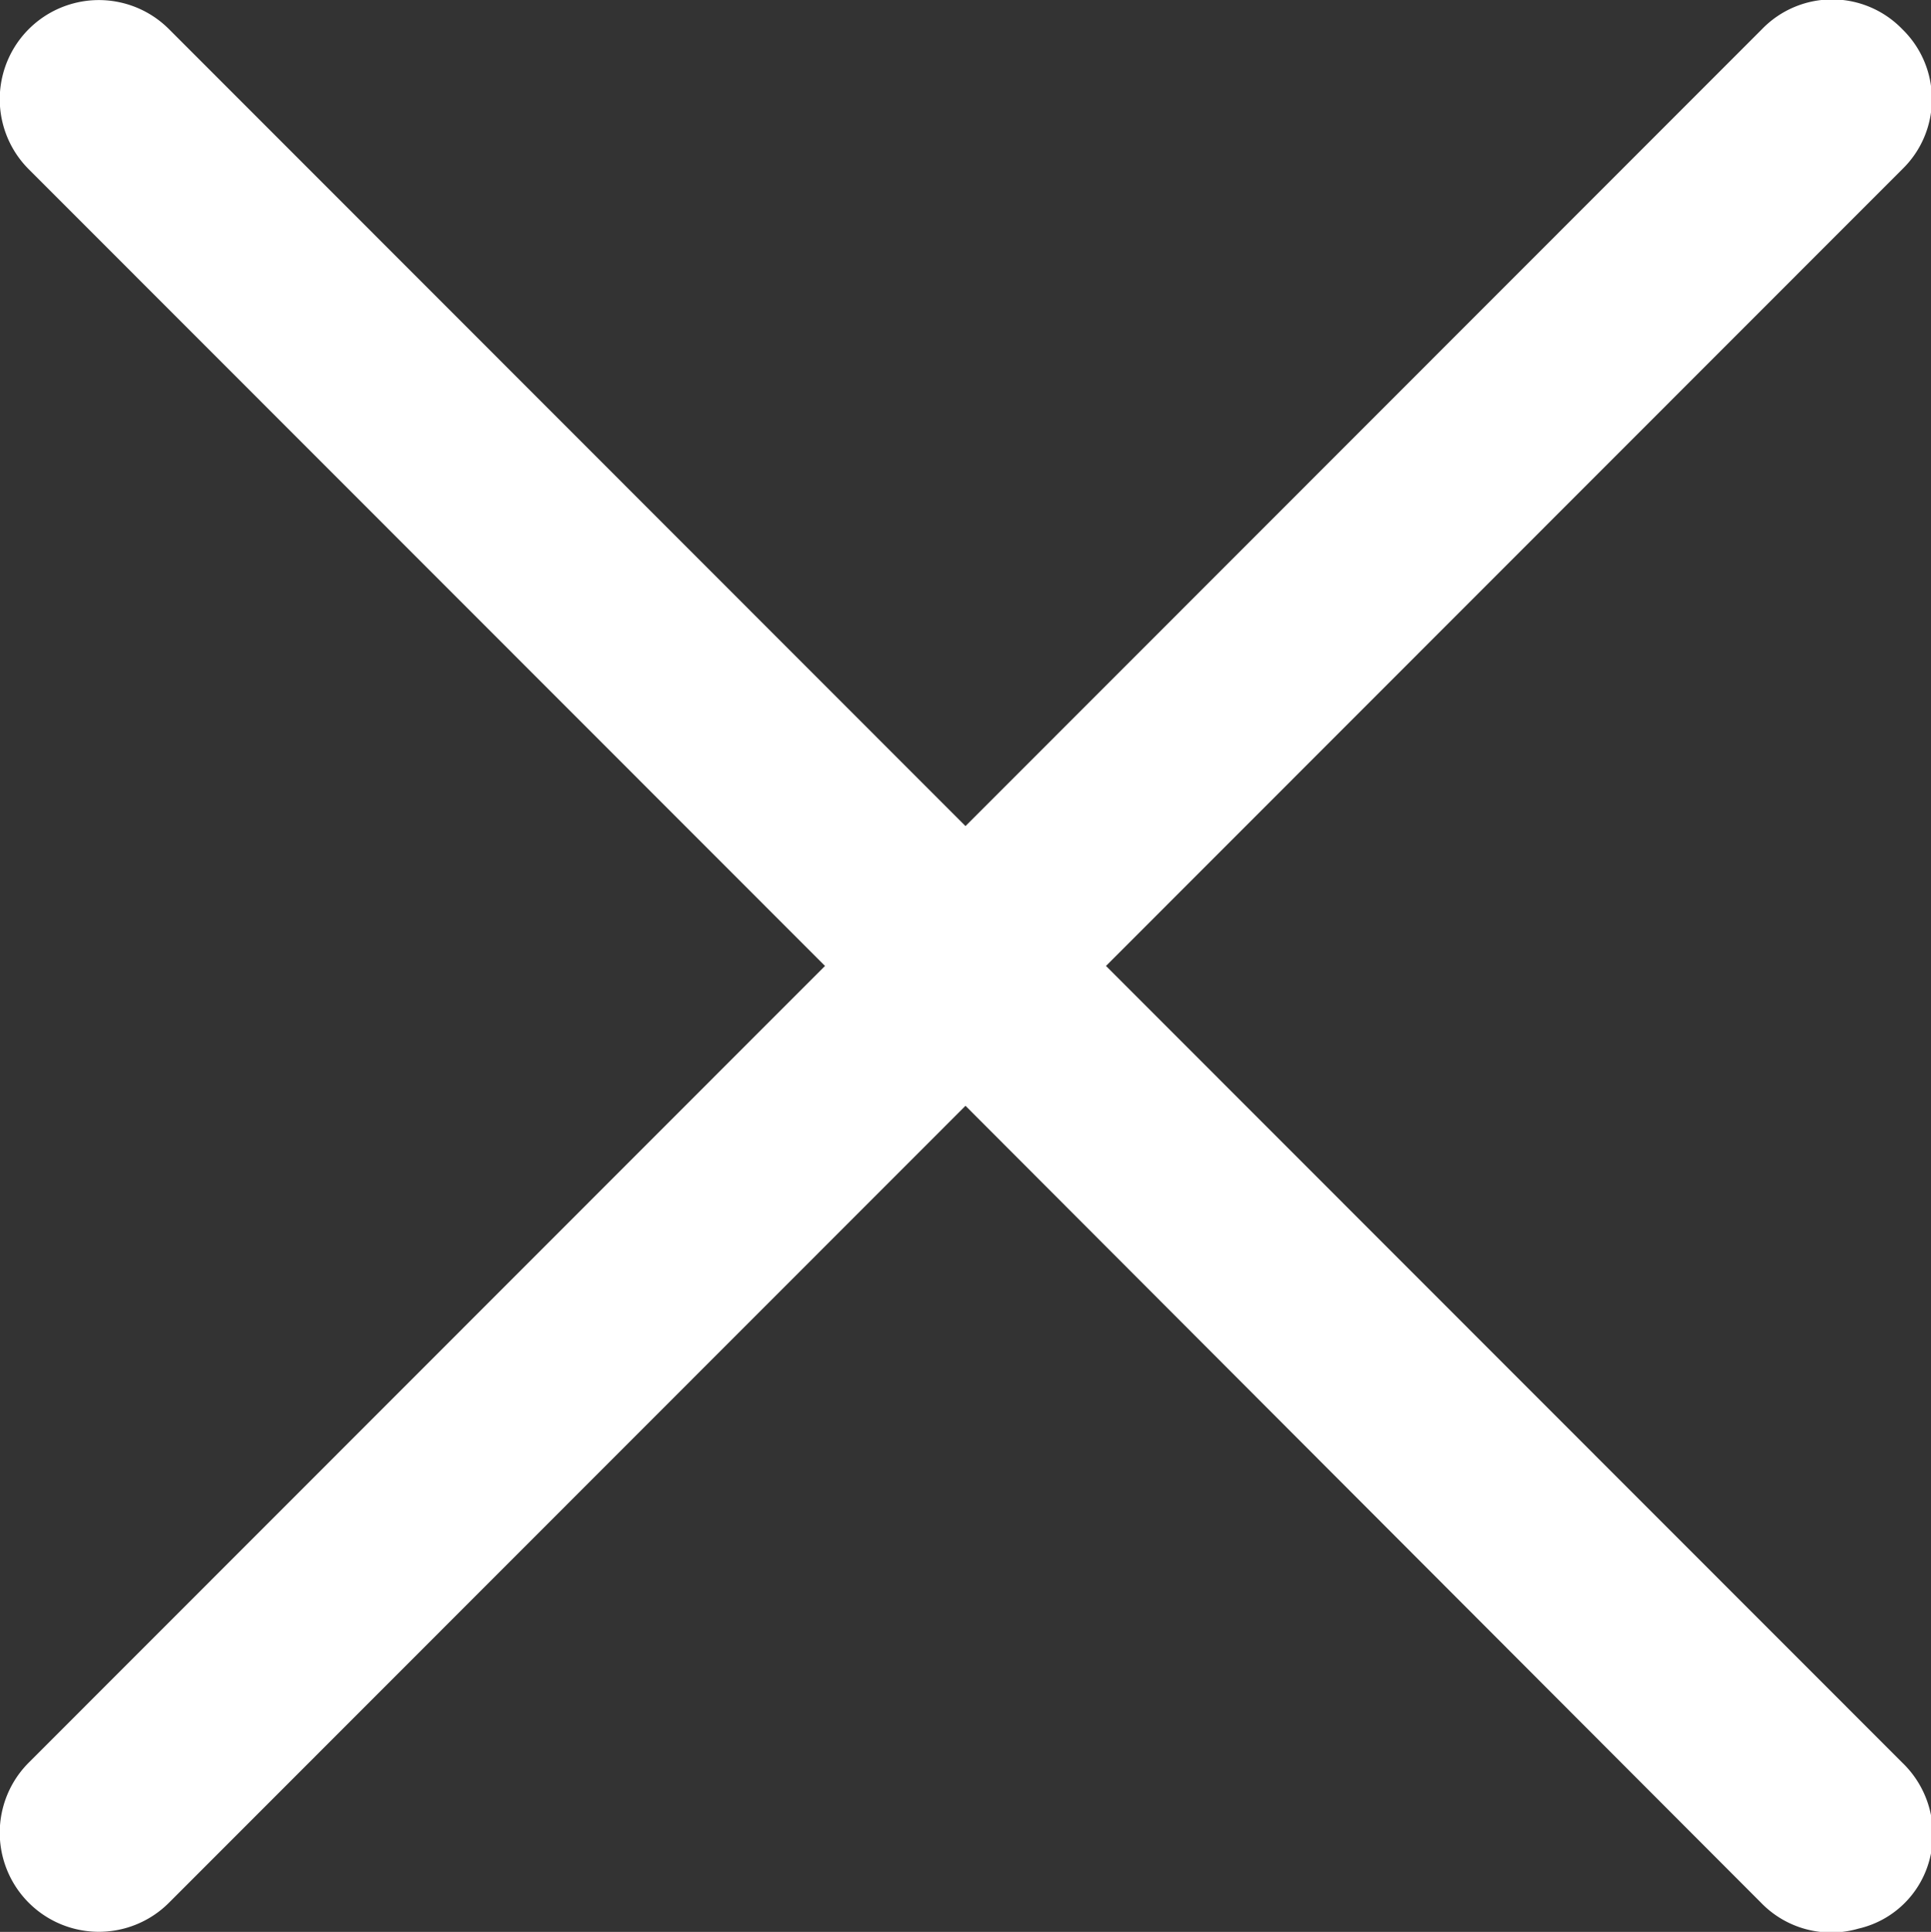
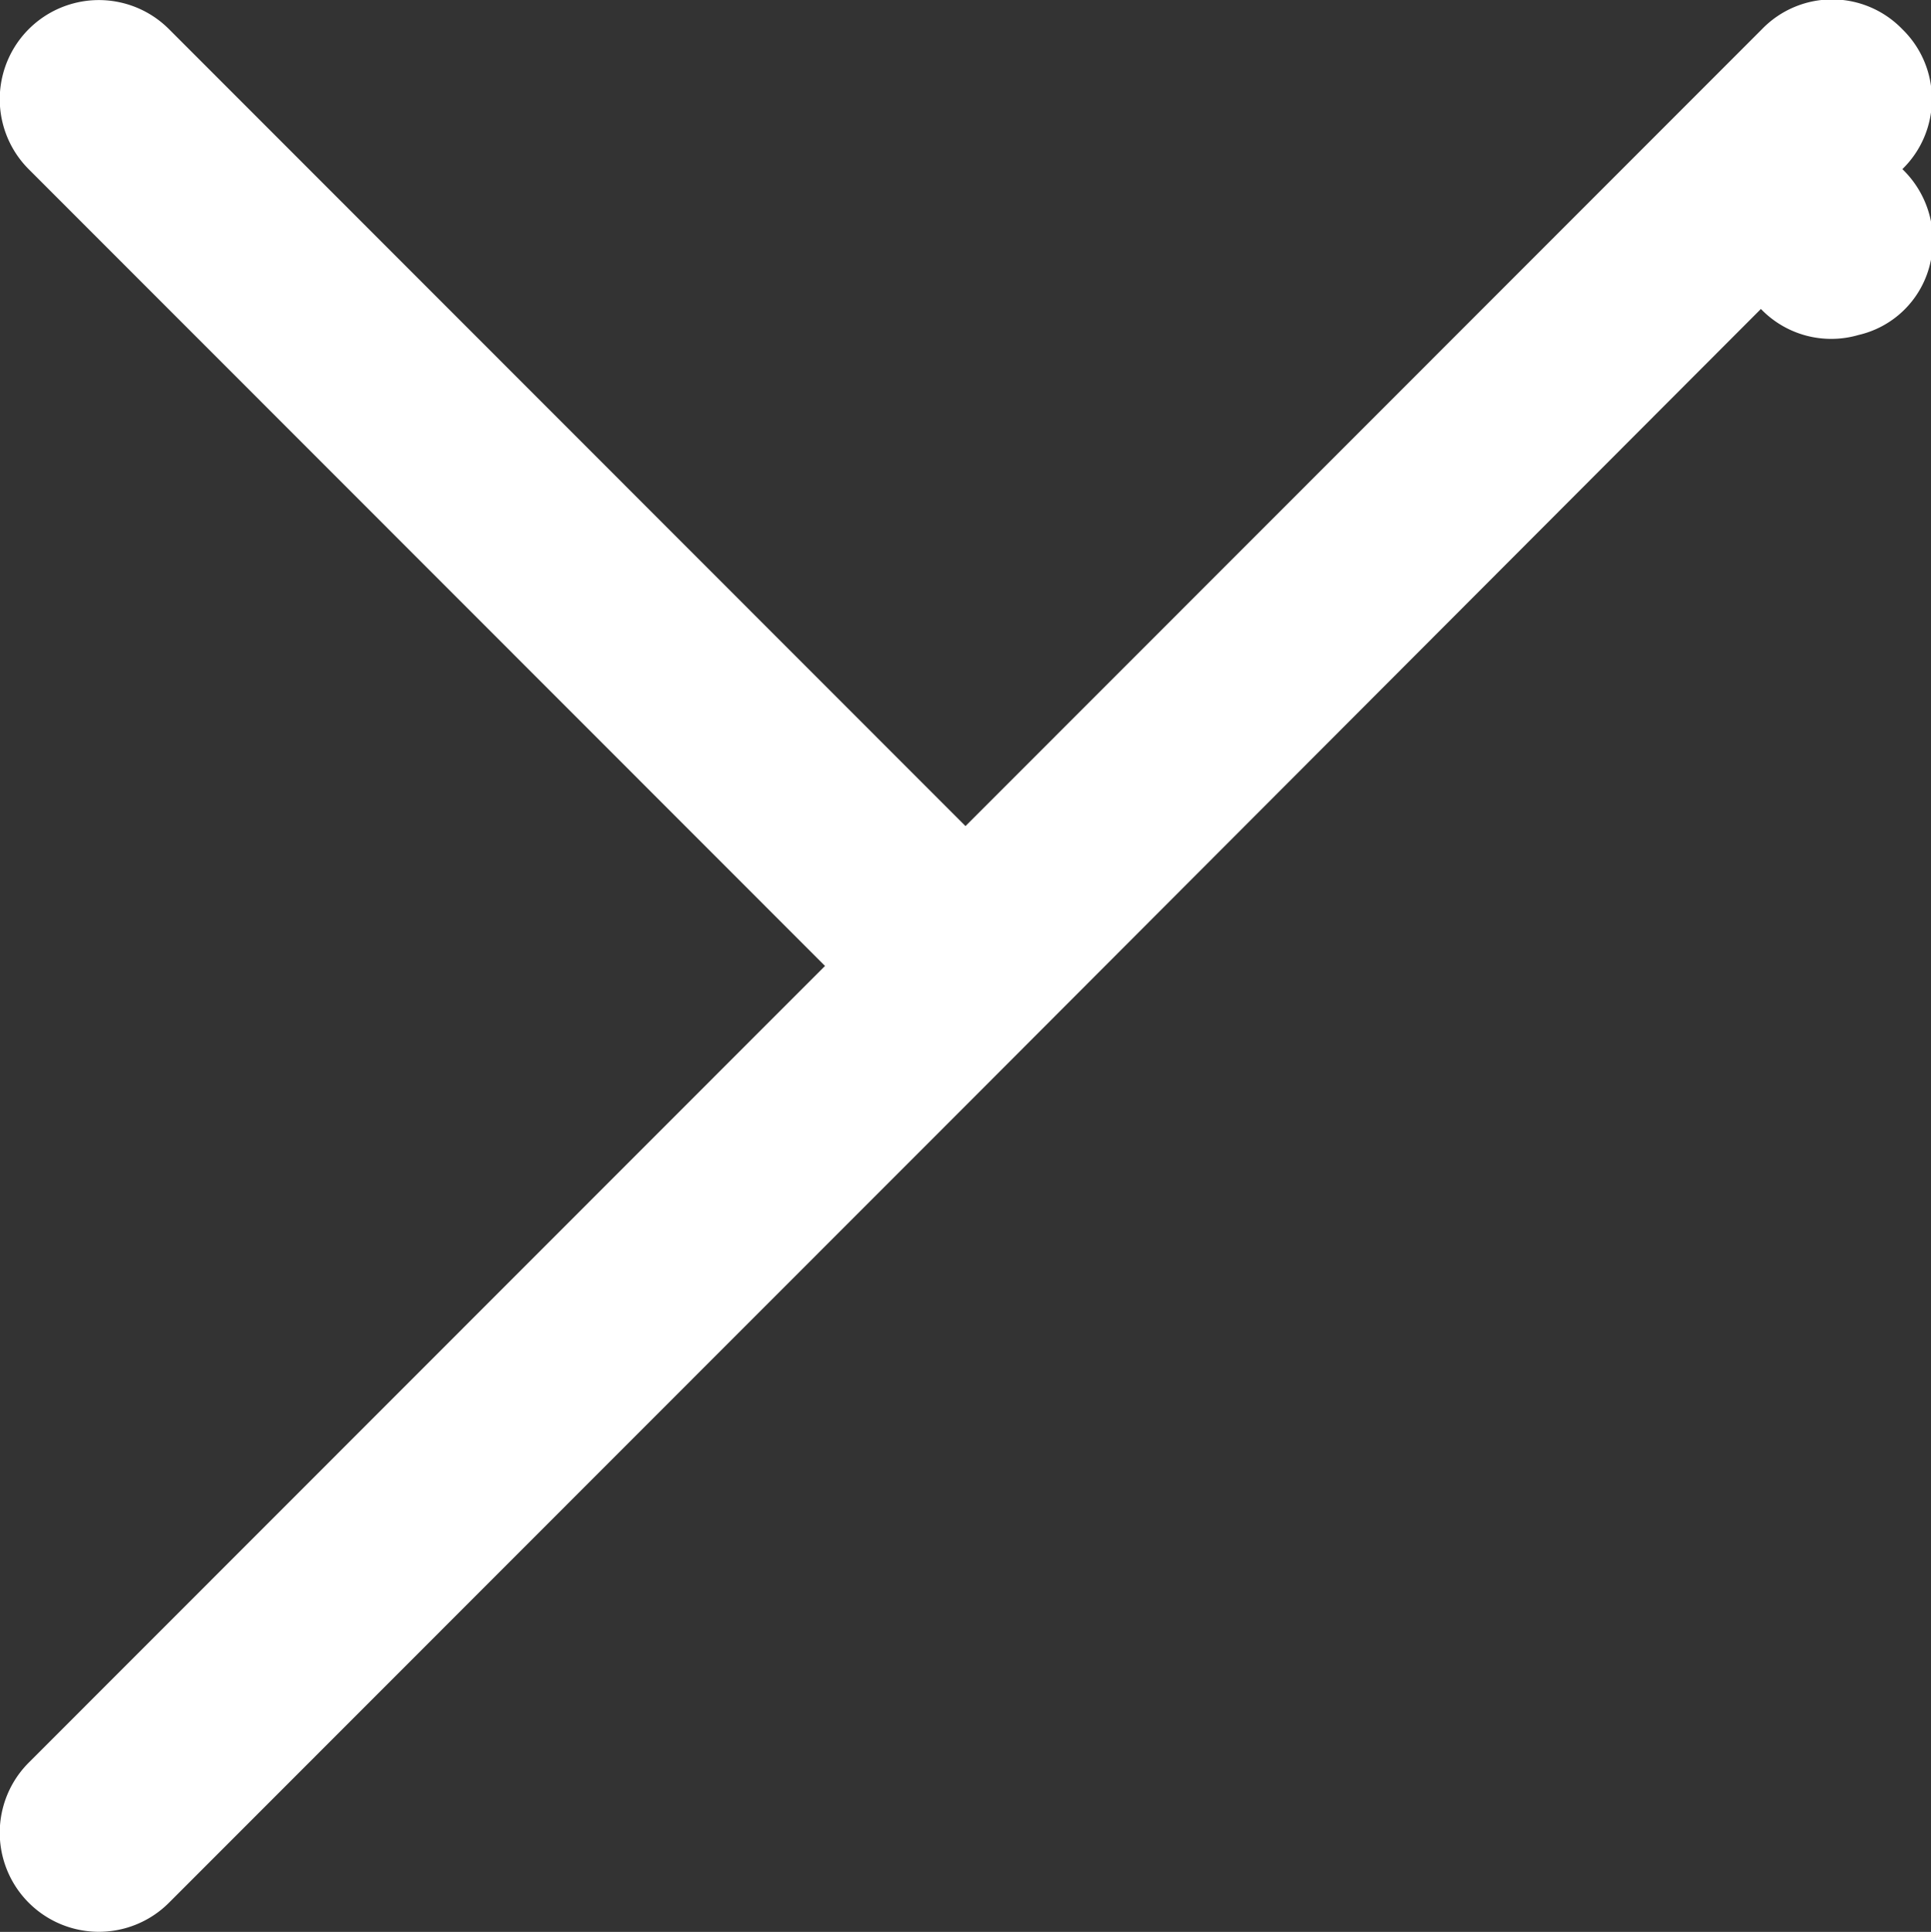
<svg xmlns="http://www.w3.org/2000/svg" width="5.938" height="5.94" viewBox="0 0 5.938 5.94">
  <rect x="0" y="0" width="5.938" height="5.94" fill="#333333" stroke="none" />
  <defs>
    <style>
      .cls-1 {
        fill: #fff;
        fill-rule: evenodd;
      }
    </style>
  </defs>
-   <path id="cillclose1" class="cls-1" d="M512.881,2357.12a0.3,0.3,0,0,1,0,.43l-2.449,2.45,2.449,2.45a0.305,0.305,0,0,1,.083.3,0.294,0.294,0,0,1-.218.21,0.3,0.3,0,0,1-.3-0.08L510,2360.43l-2.449,2.45a0.3,0.3,0,0,1-.432-0.43l2.449-2.45-2.449-2.45a0.3,0.3,0,0,1,.432-0.43l2.449,2.45,2.449-2.45a0.3,0.3,0,0,1,.432,0h0Zm0,0" transform="translate(-507.031 -2357.03)" />
+   <path id="cillclose1" class="cls-1" d="M512.881,2357.12a0.3,0.3,0,0,1,0,.43a0.305,0.305,0,0,1,.083.3,0.294,0.294,0,0,1-.218.21,0.3,0.3,0,0,1-.3-0.08L510,2360.43l-2.449,2.45a0.3,0.3,0,0,1-.432-0.43l2.449-2.45-2.449-2.45a0.3,0.3,0,0,1,.432-0.43l2.449,2.45,2.449-2.45a0.3,0.3,0,0,1,.432,0h0Zm0,0" transform="translate(-507.031 -2357.03)" />
</svg>